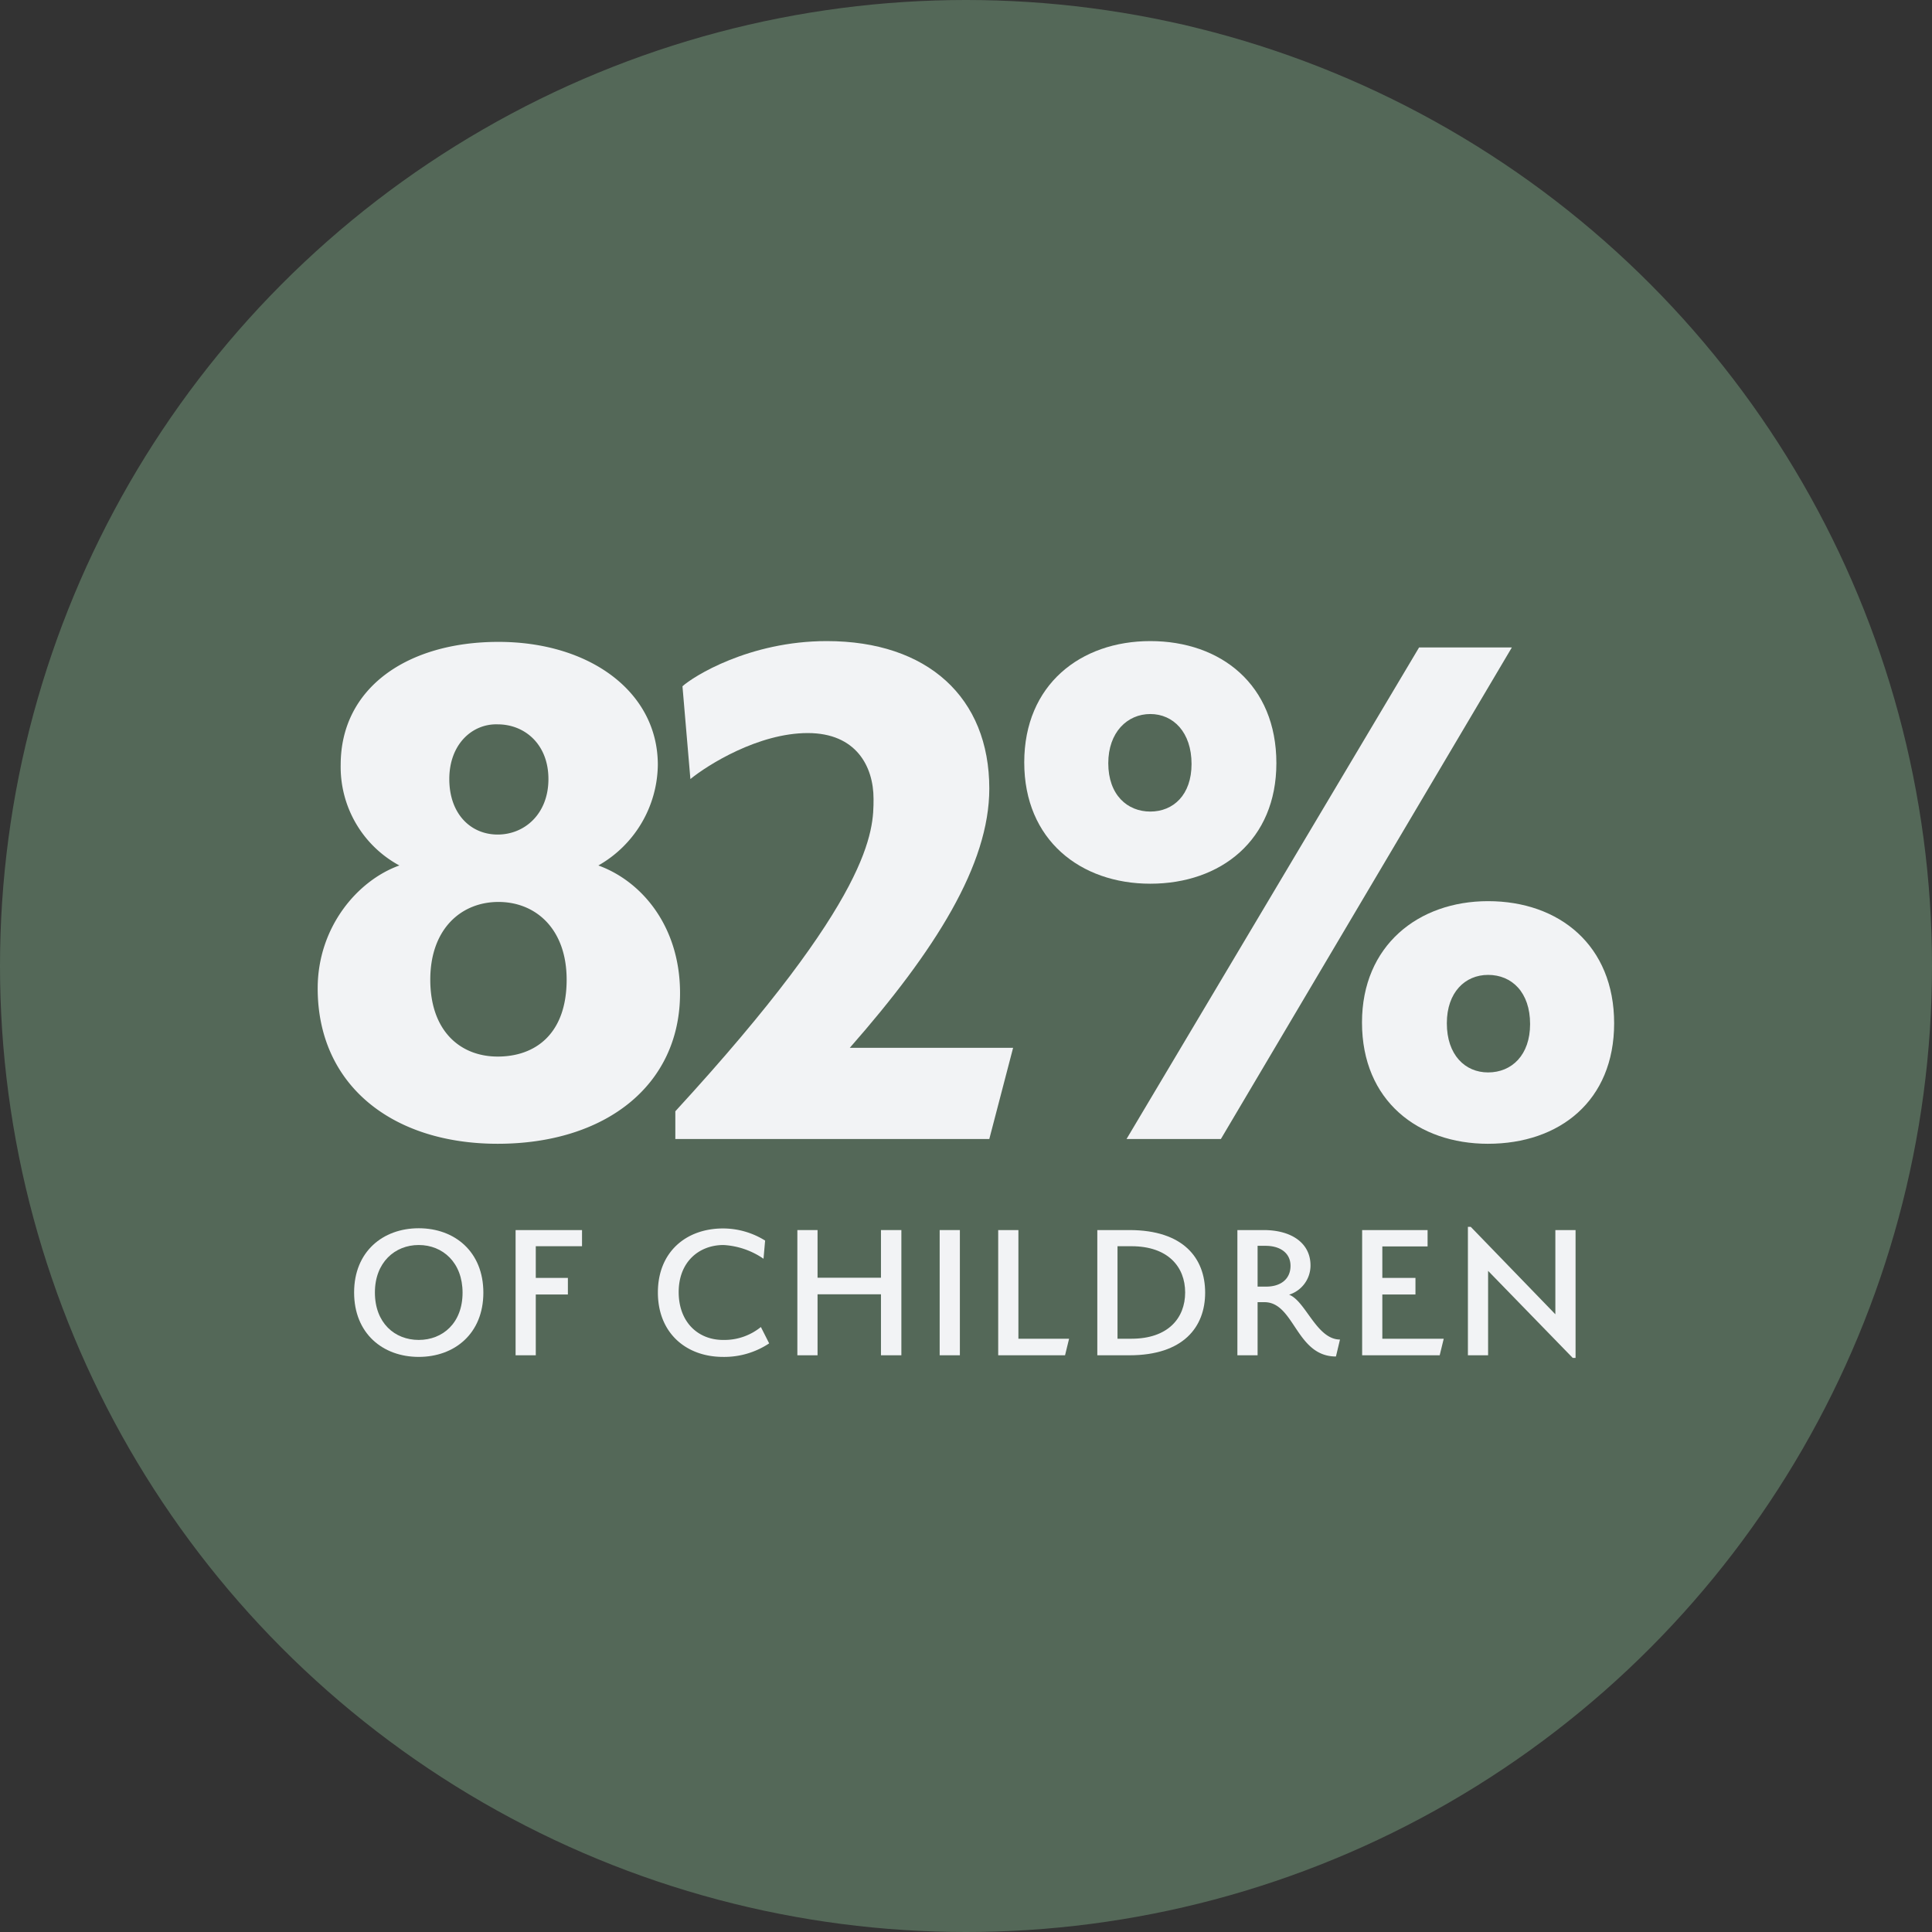
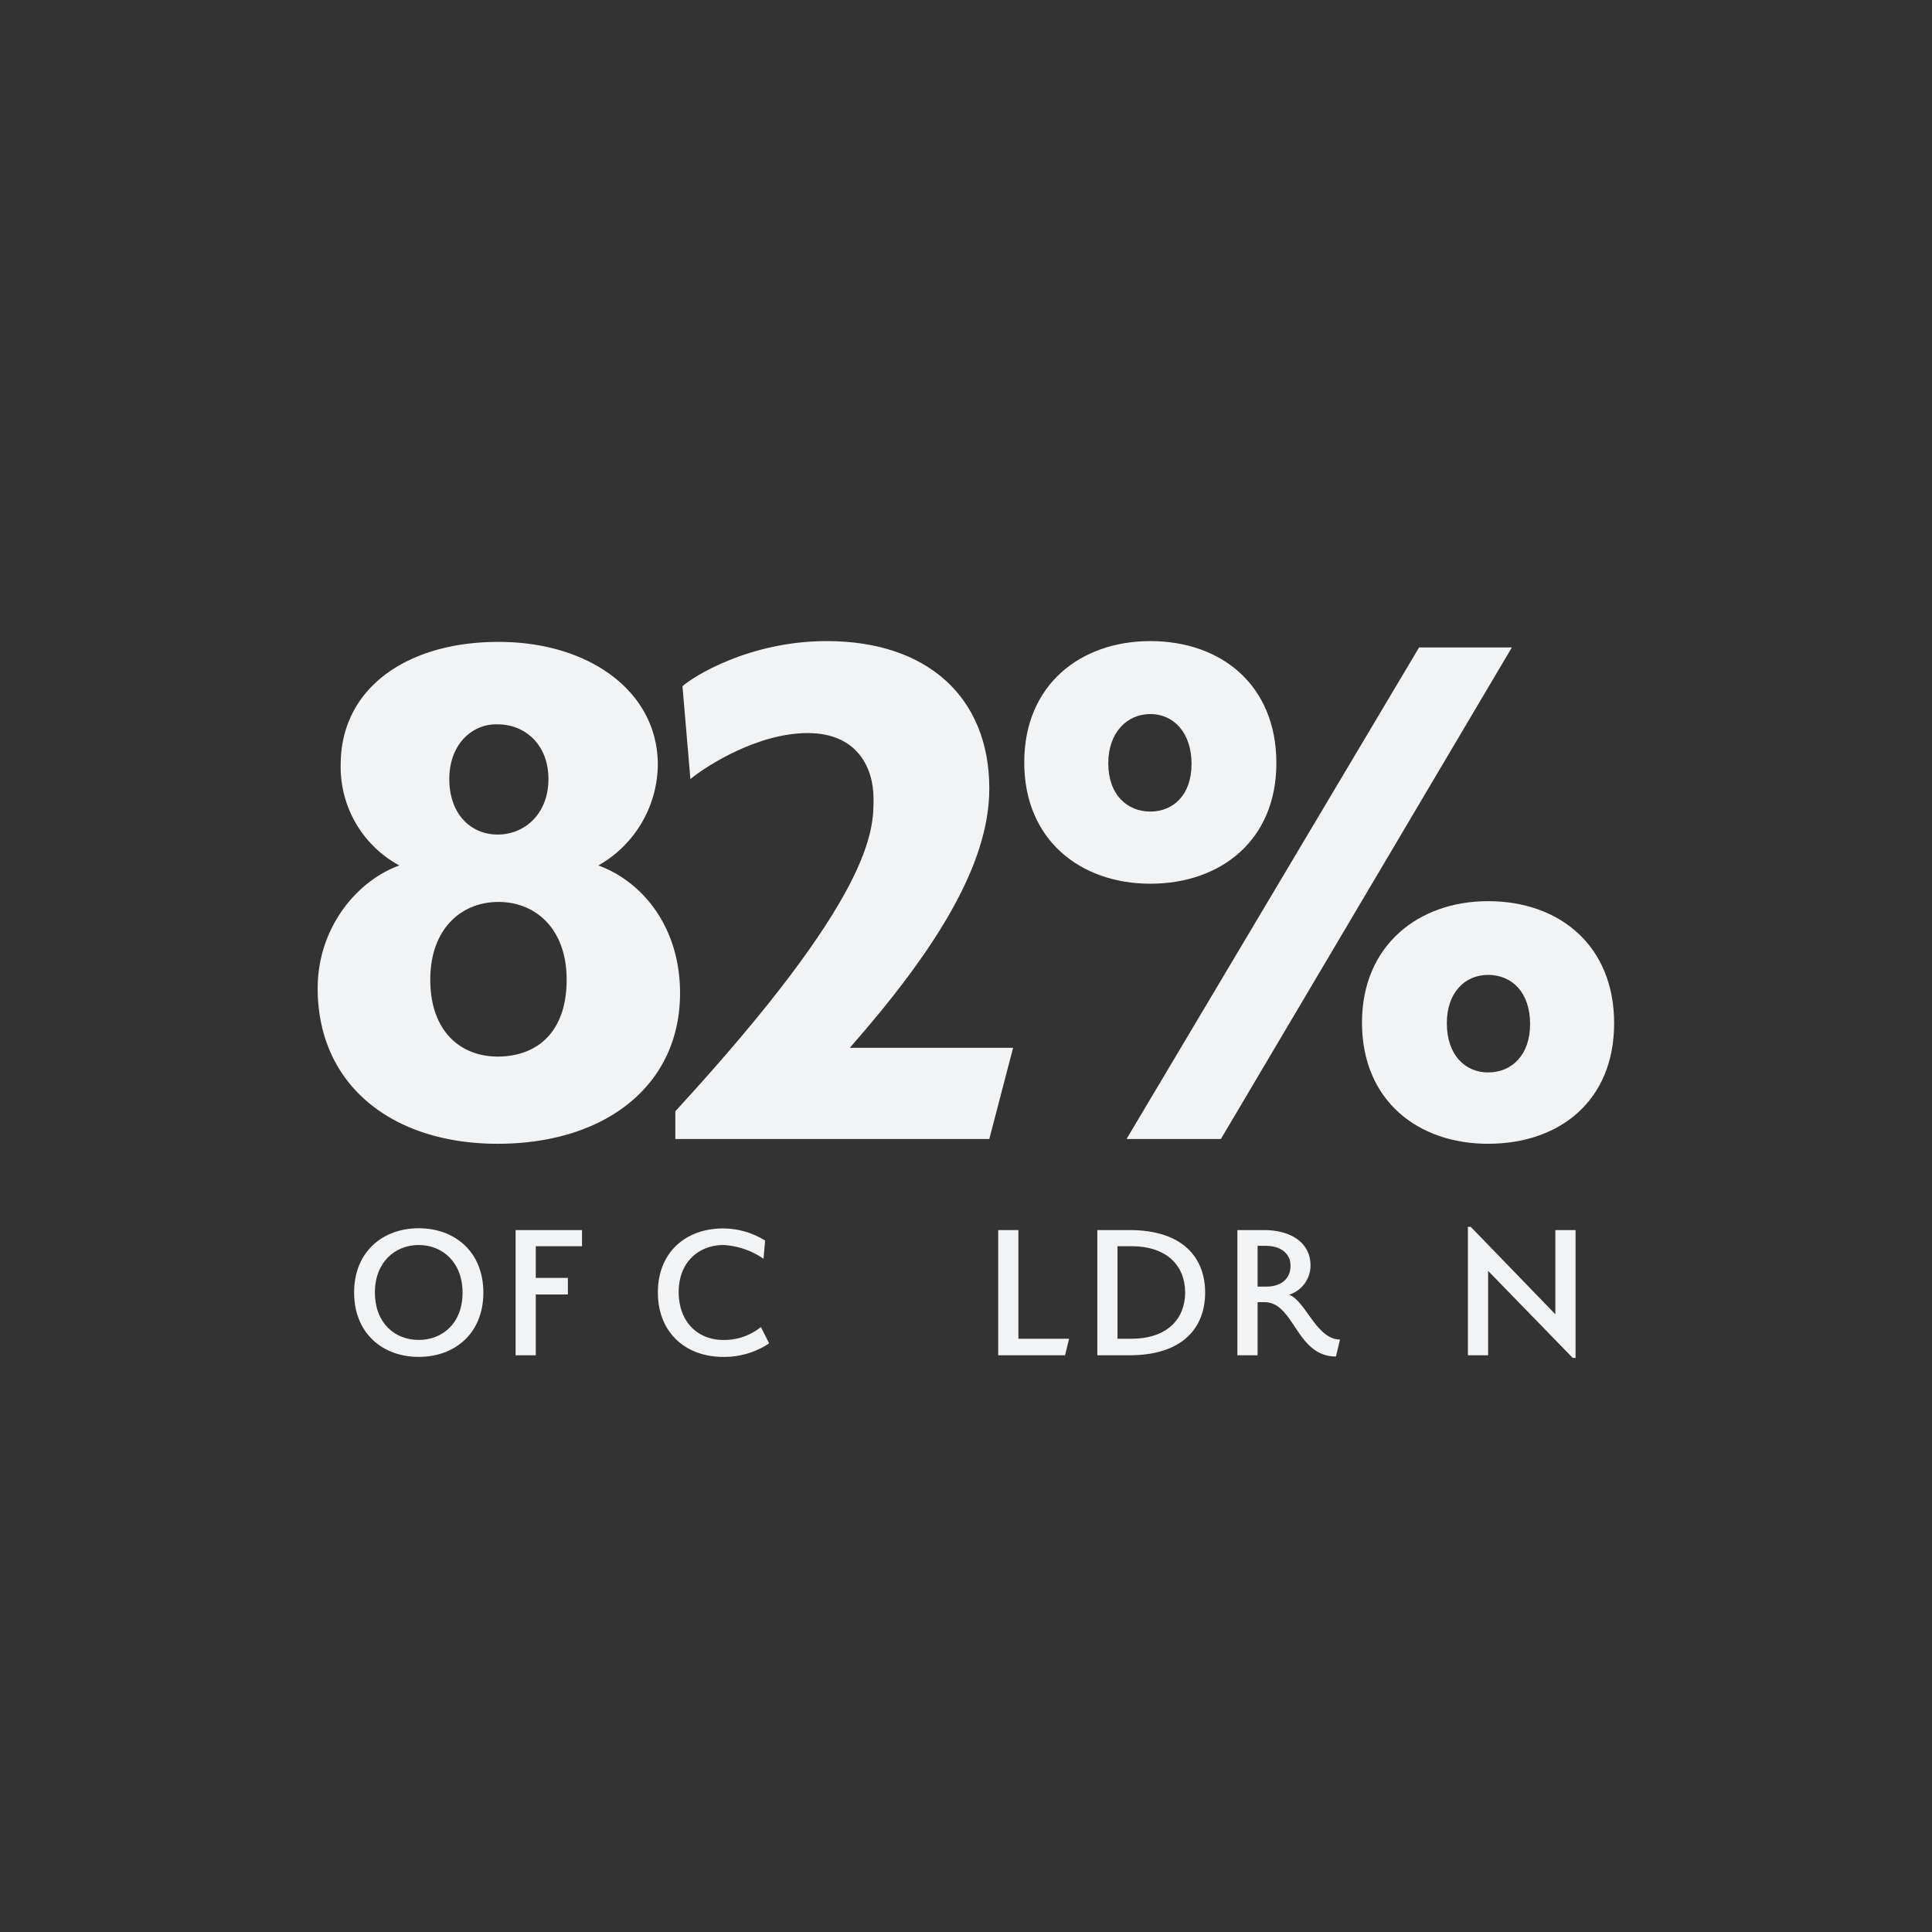
<svg xmlns="http://www.w3.org/2000/svg" viewBox="0 0 349.955 349.955">
  <rect x="0" y="0" width="349.955" height="349.955" fill="#333333" stroke="none" />
  <defs>
    <style>.a{fill:#546858;}.b{isolation:isolate;}.c{fill:#f2f3f5;}</style>
  </defs>
-   <circle class="a" cx="174.978" cy="174.978" r="174.978" />
  <g class="b">
    <g class="b">
      <path class="c" d="M90.148,207.179c-19.102,0-32.604-10.628-32.604-28.149,0-11.059,7.182-19.533,14.795-22.262a20.288,20.288,0,0,1-10.628-18.24c0-13.93,12.063-22.26,28.58-22.26s28.865,9.049,28.865,22.26a21.244,21.244,0,0,1-10.77,18.24c7.899,2.872,14.795,11.059,14.795,23.122C123.181,196.694,109.537,207.179,90.148,207.179Zm.143-43.803c-6.751,0-12.352,4.881-12.352,14.073,0,9.337,5.458,13.933,12.209,13.933,6.891,0,12.492-4.167,12.492-13.933C102.64,168.257,97.04,163.376,90.291,163.376Zm-.143-32.171c-4.596-.145-8.763,3.588-8.763,9.908s3.879,10.054,8.763,10.054c4.881,0,9.192-3.734,9.192-10.054S95.03,131.205,90.148,131.205Z" />
      <path class="c" d="M125.056,141.114l-1.436-16.802c1.867-1.724,12.063-8.187,26.136-8.187,18.24,0,29.442,10.196,29.442,26.713,0,13.787-9.763,29.299-25.274,46.963h29.585L179.198,206.317h-56.871v-5.027c35.904-39.064,35.904-50.842,35.904-56.586,0-5.889-3.16-11.921-11.921-11.921C137.407,132.784,128.216,138.528,125.056,141.114Z" />
      <path class="c" d="M208.362,160.071c-12.637,0-22.834-7.899-22.834-21.972,0-14.076,10.196-21.974,22.834-21.974,12.783,0,22.836,7.899,22.836,22.117C231.198,152.172,221.144,160.071,208.362,160.071Zm0-30.735c-4.165,0-7.613,3.305-7.613,8.906,0,5.743,3.448,8.761,7.613,8.761s7.47-3.017,7.47-8.618C215.832,132.641,212.527,129.336,208.362,129.336Zm48.687-12.063h16.805l-52.709,89.045H204.054Zm12.494,89.907c-12.637,0-22.836-7.756-22.836-21.974,0-13.93,10.199-21.974,22.836-21.974,12.925,0,22.836,8.044,22.836,22.117C292.38,199.423,282.469,207.179,269.543,207.179Zm0-30.592c-4.162,0-7.468,3.16-7.468,8.761,0,5.746,3.305,8.906,7.468,8.906,4.31,0,7.613-3.16,7.613-8.761C277.156,179.747,273.853,176.587,269.543,176.587Z" />
    </g>
  </g>
  <g class="b">
    <g class="b">
      <path class="c" d="M75.848,245.784c-6.511,0-11.706-4.244-11.706-11.671,0-7.388,5.195-11.632,11.706-11.632s11.706,4.244,11.706,11.668C87.555,241.541,82.359,245.784,75.848,245.784Zm0-20.268c-4.354,0-7.939,3.183-7.939,8.597,0,5.524,3.586,8.597,7.939,8.597s7.939-3.073,7.939-8.562C83.788,228.699,80.202,225.516,75.848,225.516Z" />
      <path class="c" d="M97.05,245.491H93.392V222.81h12.033v2.925h-8.376v5.744h5.815v3.002h-5.815Z" />
      <path class="c" d="M119.167,234.114c0-7.317,5.085-11.597,11.816-11.597a14.434,14.434,0,0,1,7.608,2.196l-.291,3.293a14.155,14.155,0,0,0-7.243-2.489c-4.463,0-8.123,3.073-8.123,8.523,0,5.414,3.476,8.671,8.049,8.671A10.481,10.481,0,0,0,137.823,240.37l1.5,2.964a14.695,14.695,0,0,1-8.34,2.451C124.252,245.784,119.167,241.431,119.167,234.114Z" />
-       <path class="c" d="M159.575,234.443h-11.487v11.048H144.431V222.81h3.657v8.633h11.487v-8.633h3.696v22.681h-3.696Z" />
-       <path class="c" d="M170.208,222.81h3.66v22.681h-3.66Z" />
      <path class="c" d="M180.81,222.81h3.66v19.681h9.181l-.732,2.999H180.81Z" />
      <path class="c" d="M204.58,245.491h-5.817V222.81h5.817c9.768,0,13.716,5.085,13.716,11.339C218.296,240.37,214.348,245.491,204.58,245.491Zm.365-19.755H202.422v16.756h2.522c6.623,0,9.73-3.731,9.73-8.378S211.568,225.736,204.944,225.736Z" />
      <path class="c" d="M229.038,235.871h-1.242v9.62H224.136V222.81h4.756c5.124,0,8.488,2.415,8.488,6.402a5.547,5.547,0,0,1-3.879,5.305c3.002,1.135,4.978,8.12,9.22,8.12l-.732,3.073C234.746,245.71,234.491,235.871,229.038,235.871Zm.219-10.207h-1.461v7.388h1.574c2.596,0,4.389-1.354,4.389-3.767C233.759,226.98,231.894,225.664,229.257,225.664Z" />
-       <path class="c" d="M246.733,222.81h11.854V225.774h-8.197v5.705h6.001v3.002h-6.001v8.011H261.512l-.732,2.999H246.733Z" />
      <path class="c" d="M269.548,230.199v15.292h-3.657V222.224h.513l15.328,15.841V222.81h3.66v23.155h-.515Z" />
    </g>
  </g>
</svg>